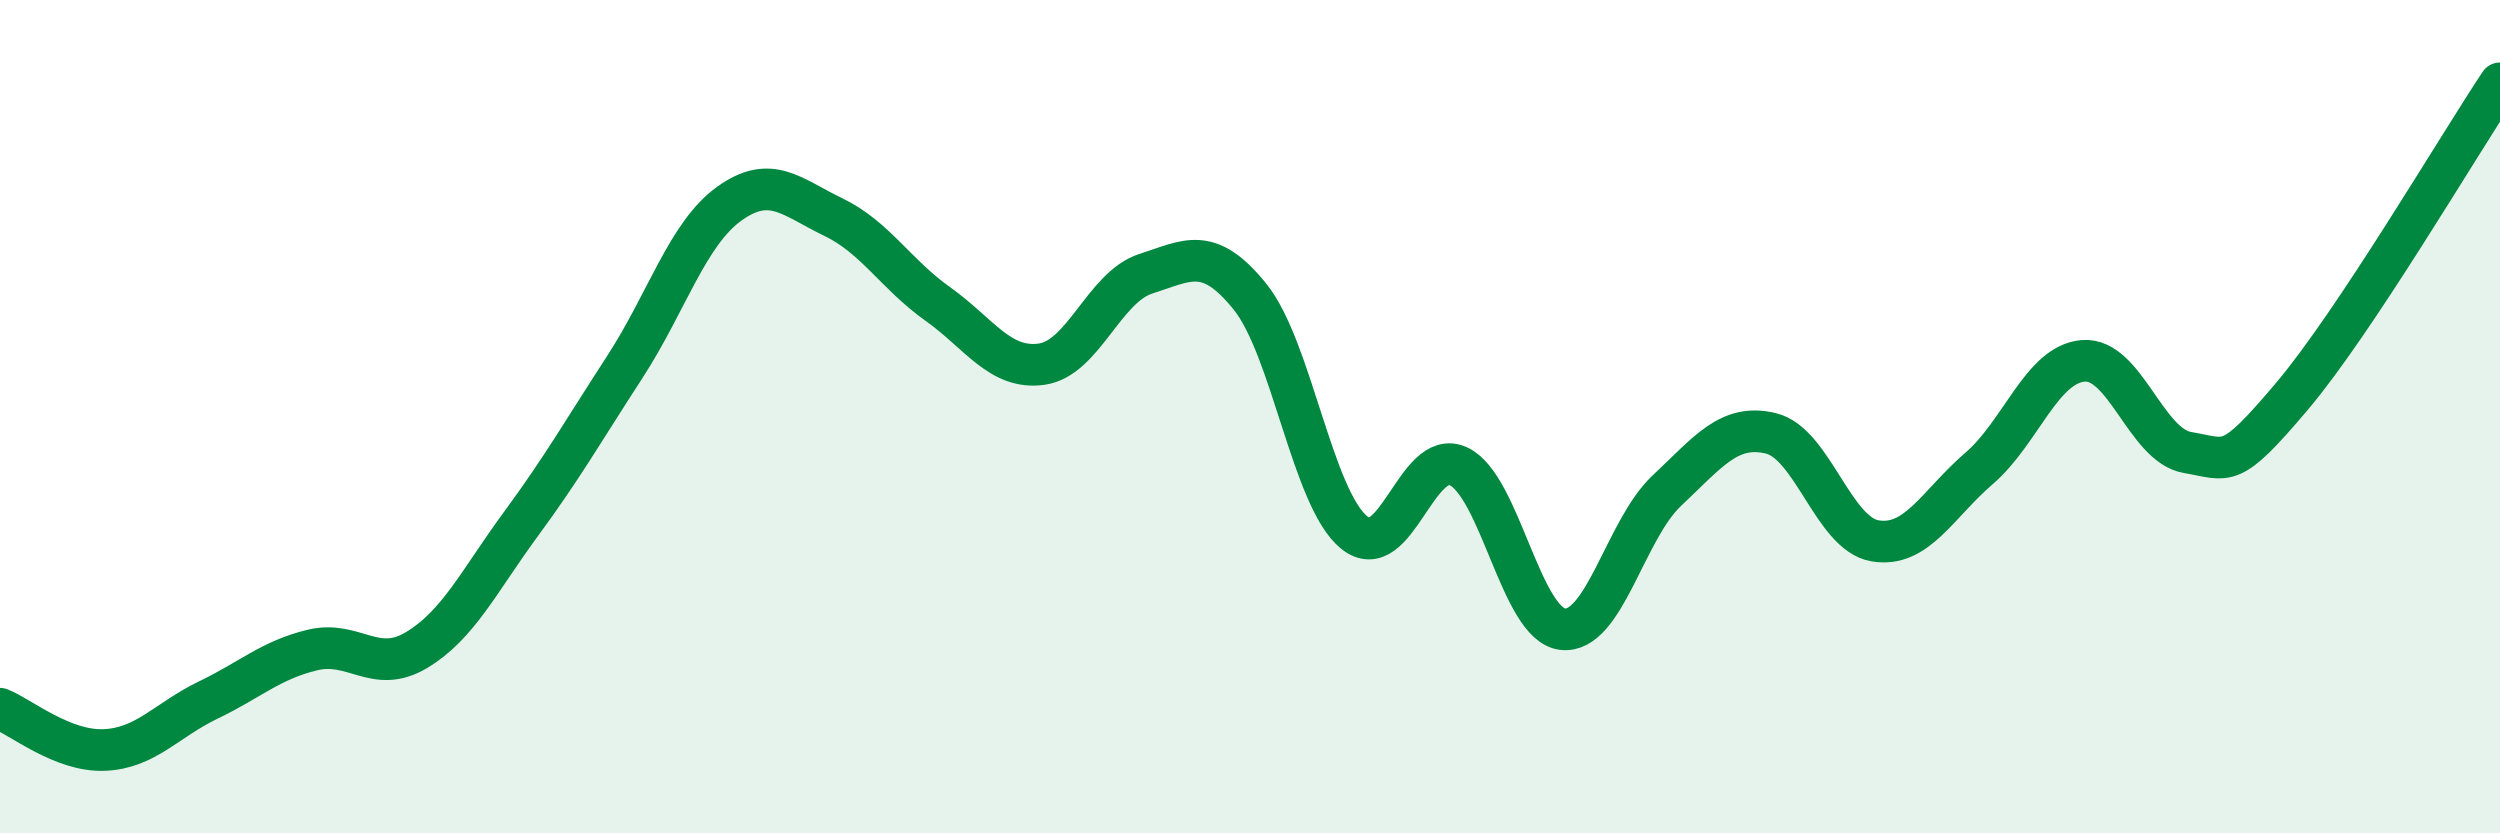
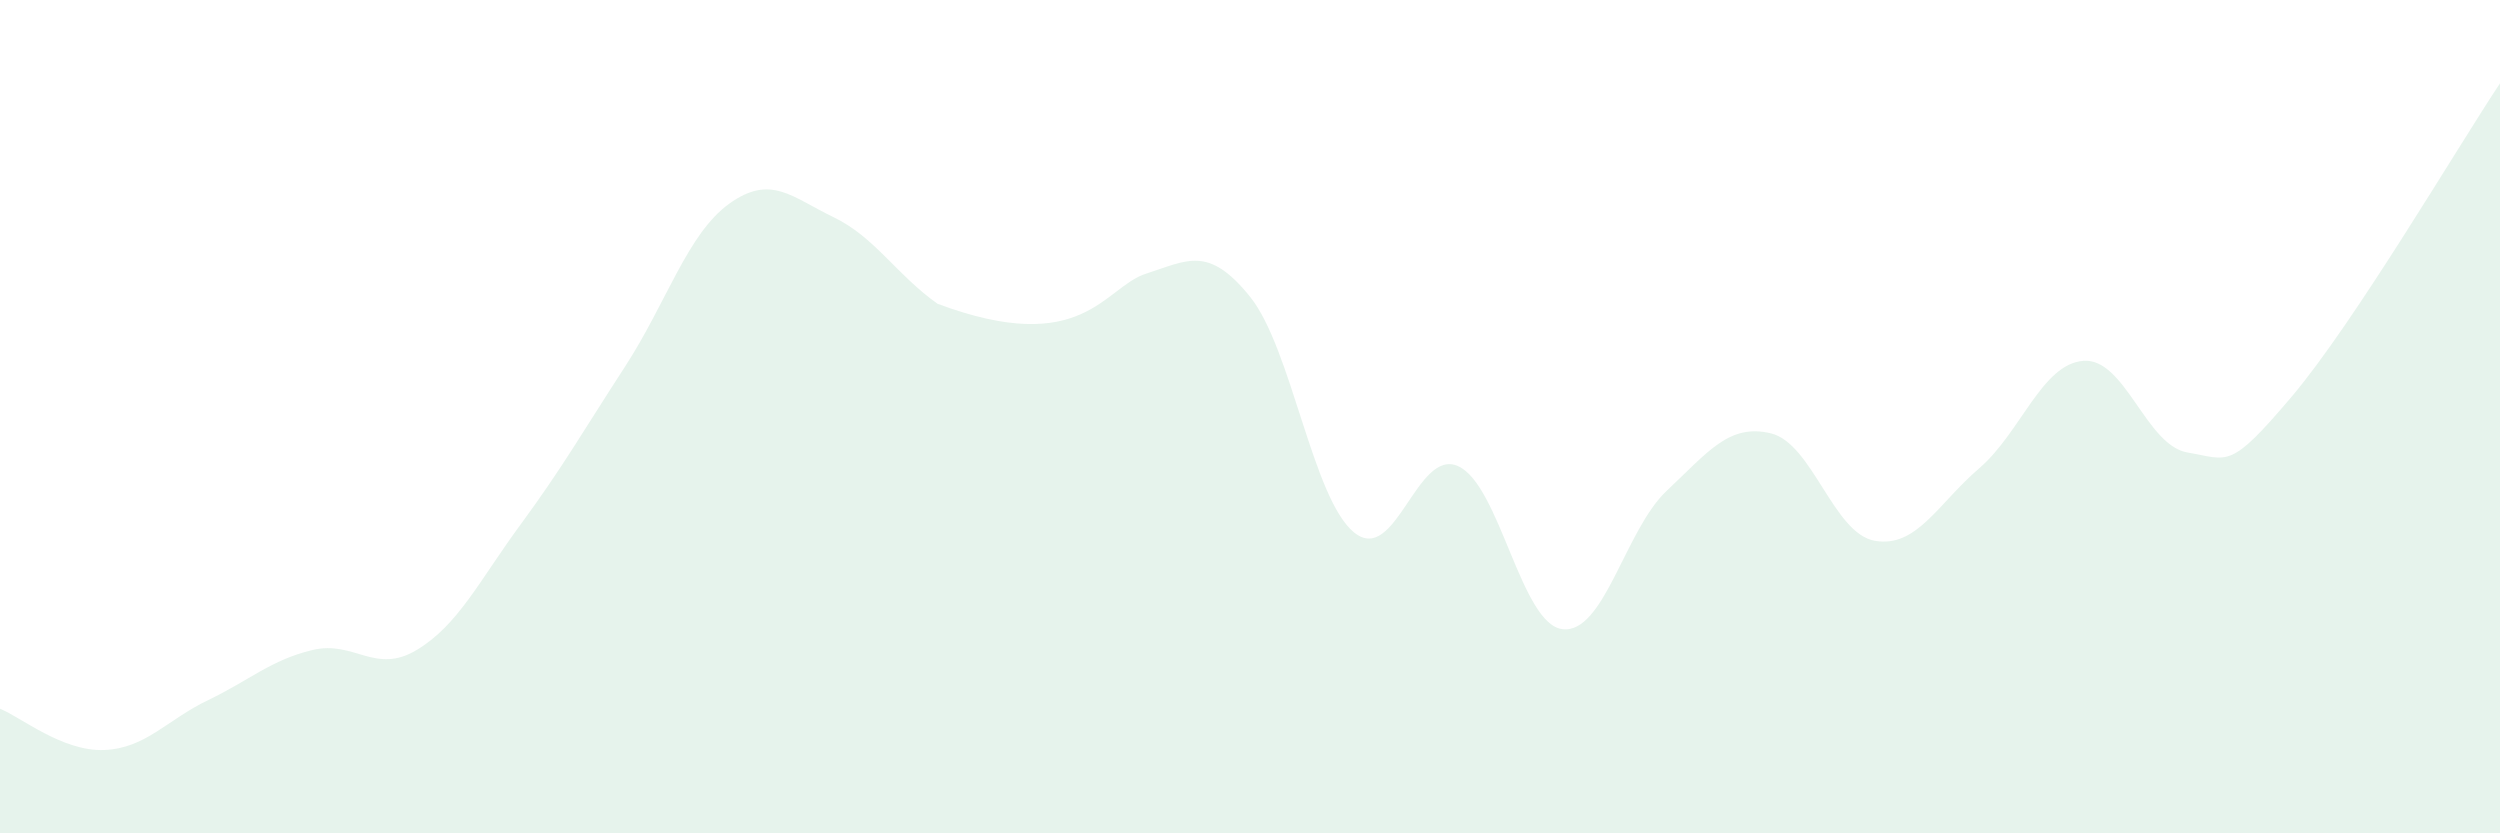
<svg xmlns="http://www.w3.org/2000/svg" width="60" height="20" viewBox="0 0 60 20">
-   <path d="M 0,17.01 C 0.5,17.21 1.5,18.04 2.5,18 C 3.5,17.96 4,17.28 5,16.8 C 6,16.32 6.5,15.84 7.5,15.6 C 8.5,15.36 9,16.2 10,15.6 C 11,15 11.5,13.94 12.5,12.58 C 13.5,11.22 14,10.34 15,8.8 C 16,7.26 16.5,5.61 17.5,4.89 C 18.5,4.17 19,4.73 20,5.21 C 21,5.69 21.5,6.58 22.5,7.29 C 23.5,8 24,8.88 25,8.74 C 26,8.6 26.5,6.89 27.5,6.57 C 28.5,6.25 29,5.88 30,7.12 C 31,8.36 31.5,11.97 32.5,12.78 C 33.5,13.59 34,10.73 35,11.19 C 36,11.65 36.5,14.98 37.5,15.1 C 38.5,15.22 39,12.72 40,11.78 C 41,10.84 41.5,10.16 42.5,10.4 C 43.5,10.64 44,12.81 45,12.98 C 46,13.15 46.5,12.1 47.5,11.24 C 48.5,10.38 49,8.74 50,8.66 C 51,8.58 51.5,10.69 52.5,10.86 C 53.5,11.03 53.5,11.29 55,9.52 C 56.5,7.75 59,3.5 60,2L60 20L0 20Z" fill="#008740" opacity="0.1" stroke-linecap="round" stroke-linejoin="round" />
-   <path d="M 0,17.01 C 0.5,17.21 1.5,18.04 2.5,18 C 3.5,17.96 4,17.28 5,16.8 C 6,16.32 6.5,15.84 7.5,15.6 C 8.5,15.36 9,16.2 10,15.6 C 11,15 11.5,13.94 12.5,12.58 C 13.5,11.22 14,10.34 15,8.8 C 16,7.26 16.5,5.61 17.5,4.89 C 18.5,4.17 19,4.73 20,5.21 C 21,5.69 21.5,6.58 22.5,7.29 C 23.5,8 24,8.88 25,8.74 C 26,8.6 26.5,6.89 27.5,6.57 C 28.5,6.25 29,5.88 30,7.12 C 31,8.36 31.5,11.97 32.5,12.78 C 33.5,13.59 34,10.73 35,11.19 C 36,11.65 36.5,14.98 37.5,15.1 C 38.5,15.22 39,12.72 40,11.78 C 41,10.84 41.5,10.16 42.5,10.4 C 43.5,10.64 44,12.81 45,12.98 C 46,13.15 46.5,12.1 47.5,11.24 C 48.5,10.38 49,8.74 50,8.66 C 51,8.58 51.5,10.69 52.5,10.86 C 53.5,11.03 53.5,11.29 55,9.52 C 56.5,7.75 59,3.5 60,2" stroke="#008740" stroke-width="1" fill="none" stroke-linecap="round" stroke-linejoin="round" />
+   <path d="M 0,17.01 C 0.5,17.21 1.5,18.04 2.5,18 C 3.5,17.96 4,17.28 5,16.8 C 6,16.32 6.5,15.84 7.5,15.6 C 8.5,15.36 9,16.2 10,15.6 C 11,15 11.5,13.94 12.5,12.58 C 13.5,11.22 14,10.34 15,8.8 C 16,7.26 16.5,5.61 17.5,4.89 C 18.5,4.17 19,4.73 20,5.21 C 21,5.69 21.5,6.58 22.5,7.29 C 26,8.6 26.5,6.89 27.5,6.57 C 28.5,6.25 29,5.88 30,7.12 C 31,8.36 31.5,11.97 32.5,12.78 C 33.5,13.59 34,10.73 35,11.19 C 36,11.65 36.5,14.98 37.5,15.1 C 38.5,15.22 39,12.72 40,11.78 C 41,10.84 41.5,10.16 42.5,10.4 C 43.5,10.64 44,12.81 45,12.98 C 46,13.15 46.5,12.1 47.5,11.24 C 48.5,10.38 49,8.74 50,8.66 C 51,8.58 51.5,10.69 52.5,10.86 C 53.5,11.03 53.5,11.29 55,9.52 C 56.5,7.75 59,3.5 60,2L60 20L0 20Z" fill="#008740" opacity="0.1" stroke-linecap="round" stroke-linejoin="round" />
</svg>